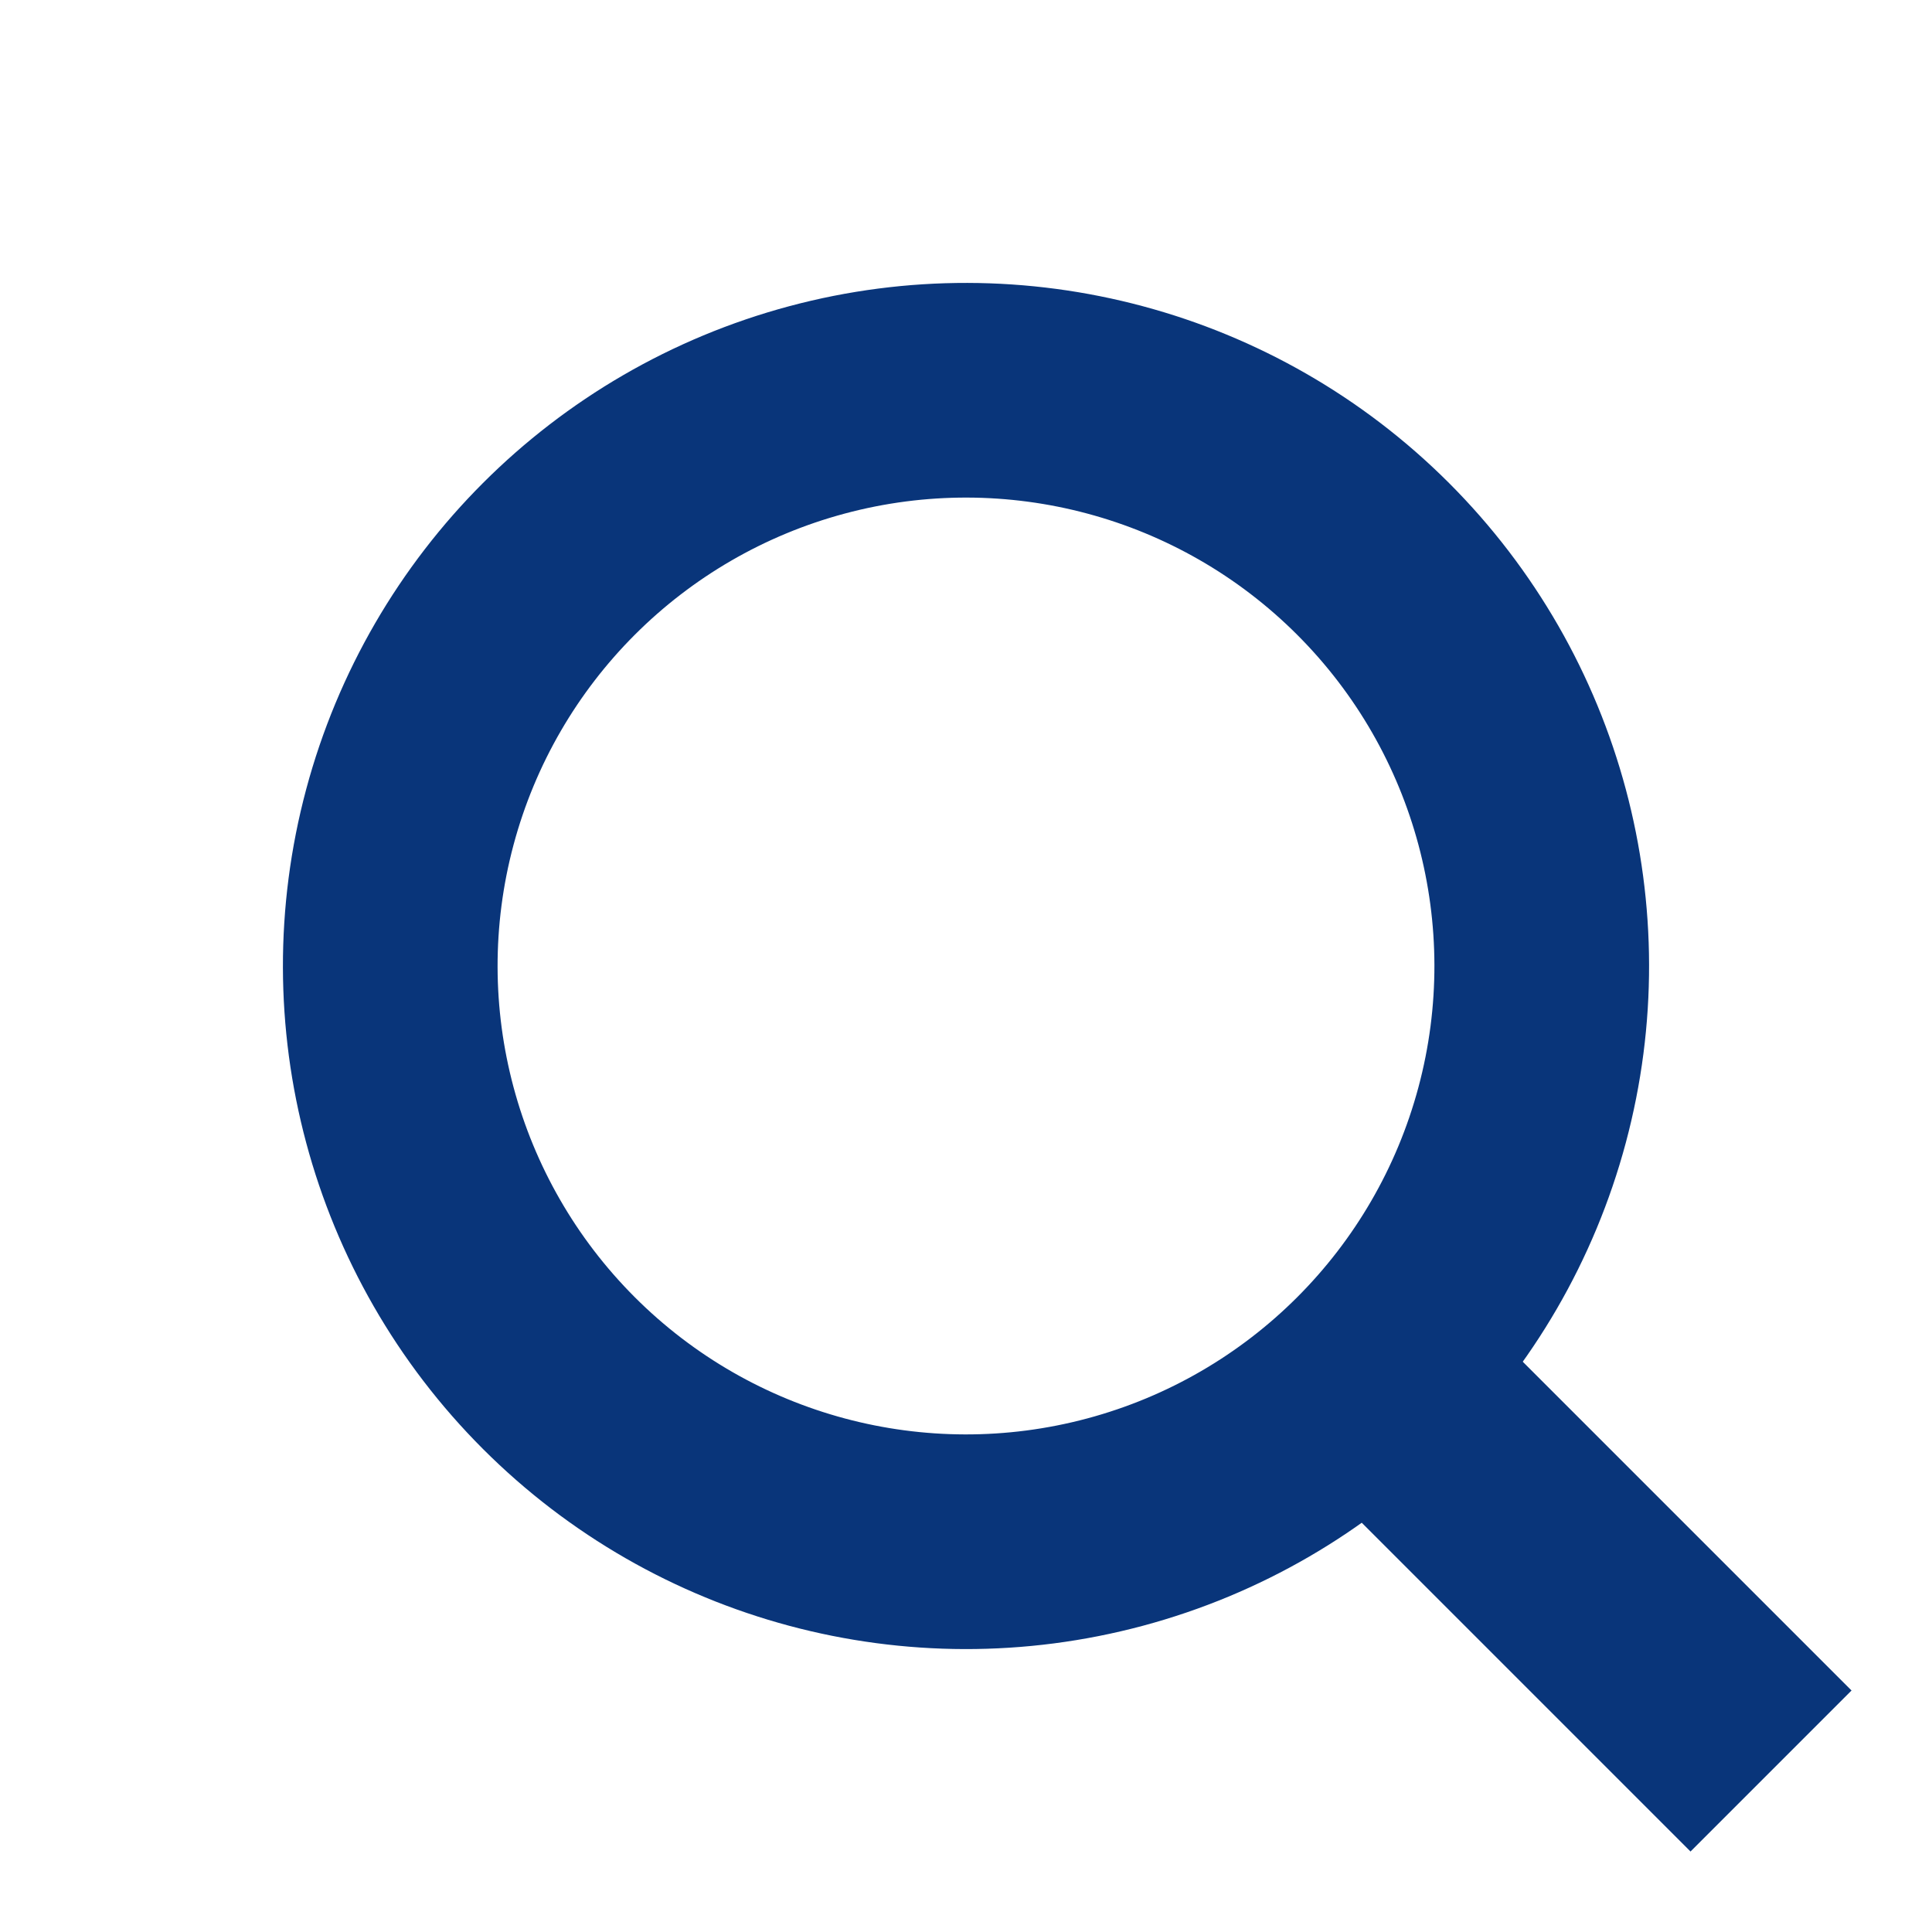
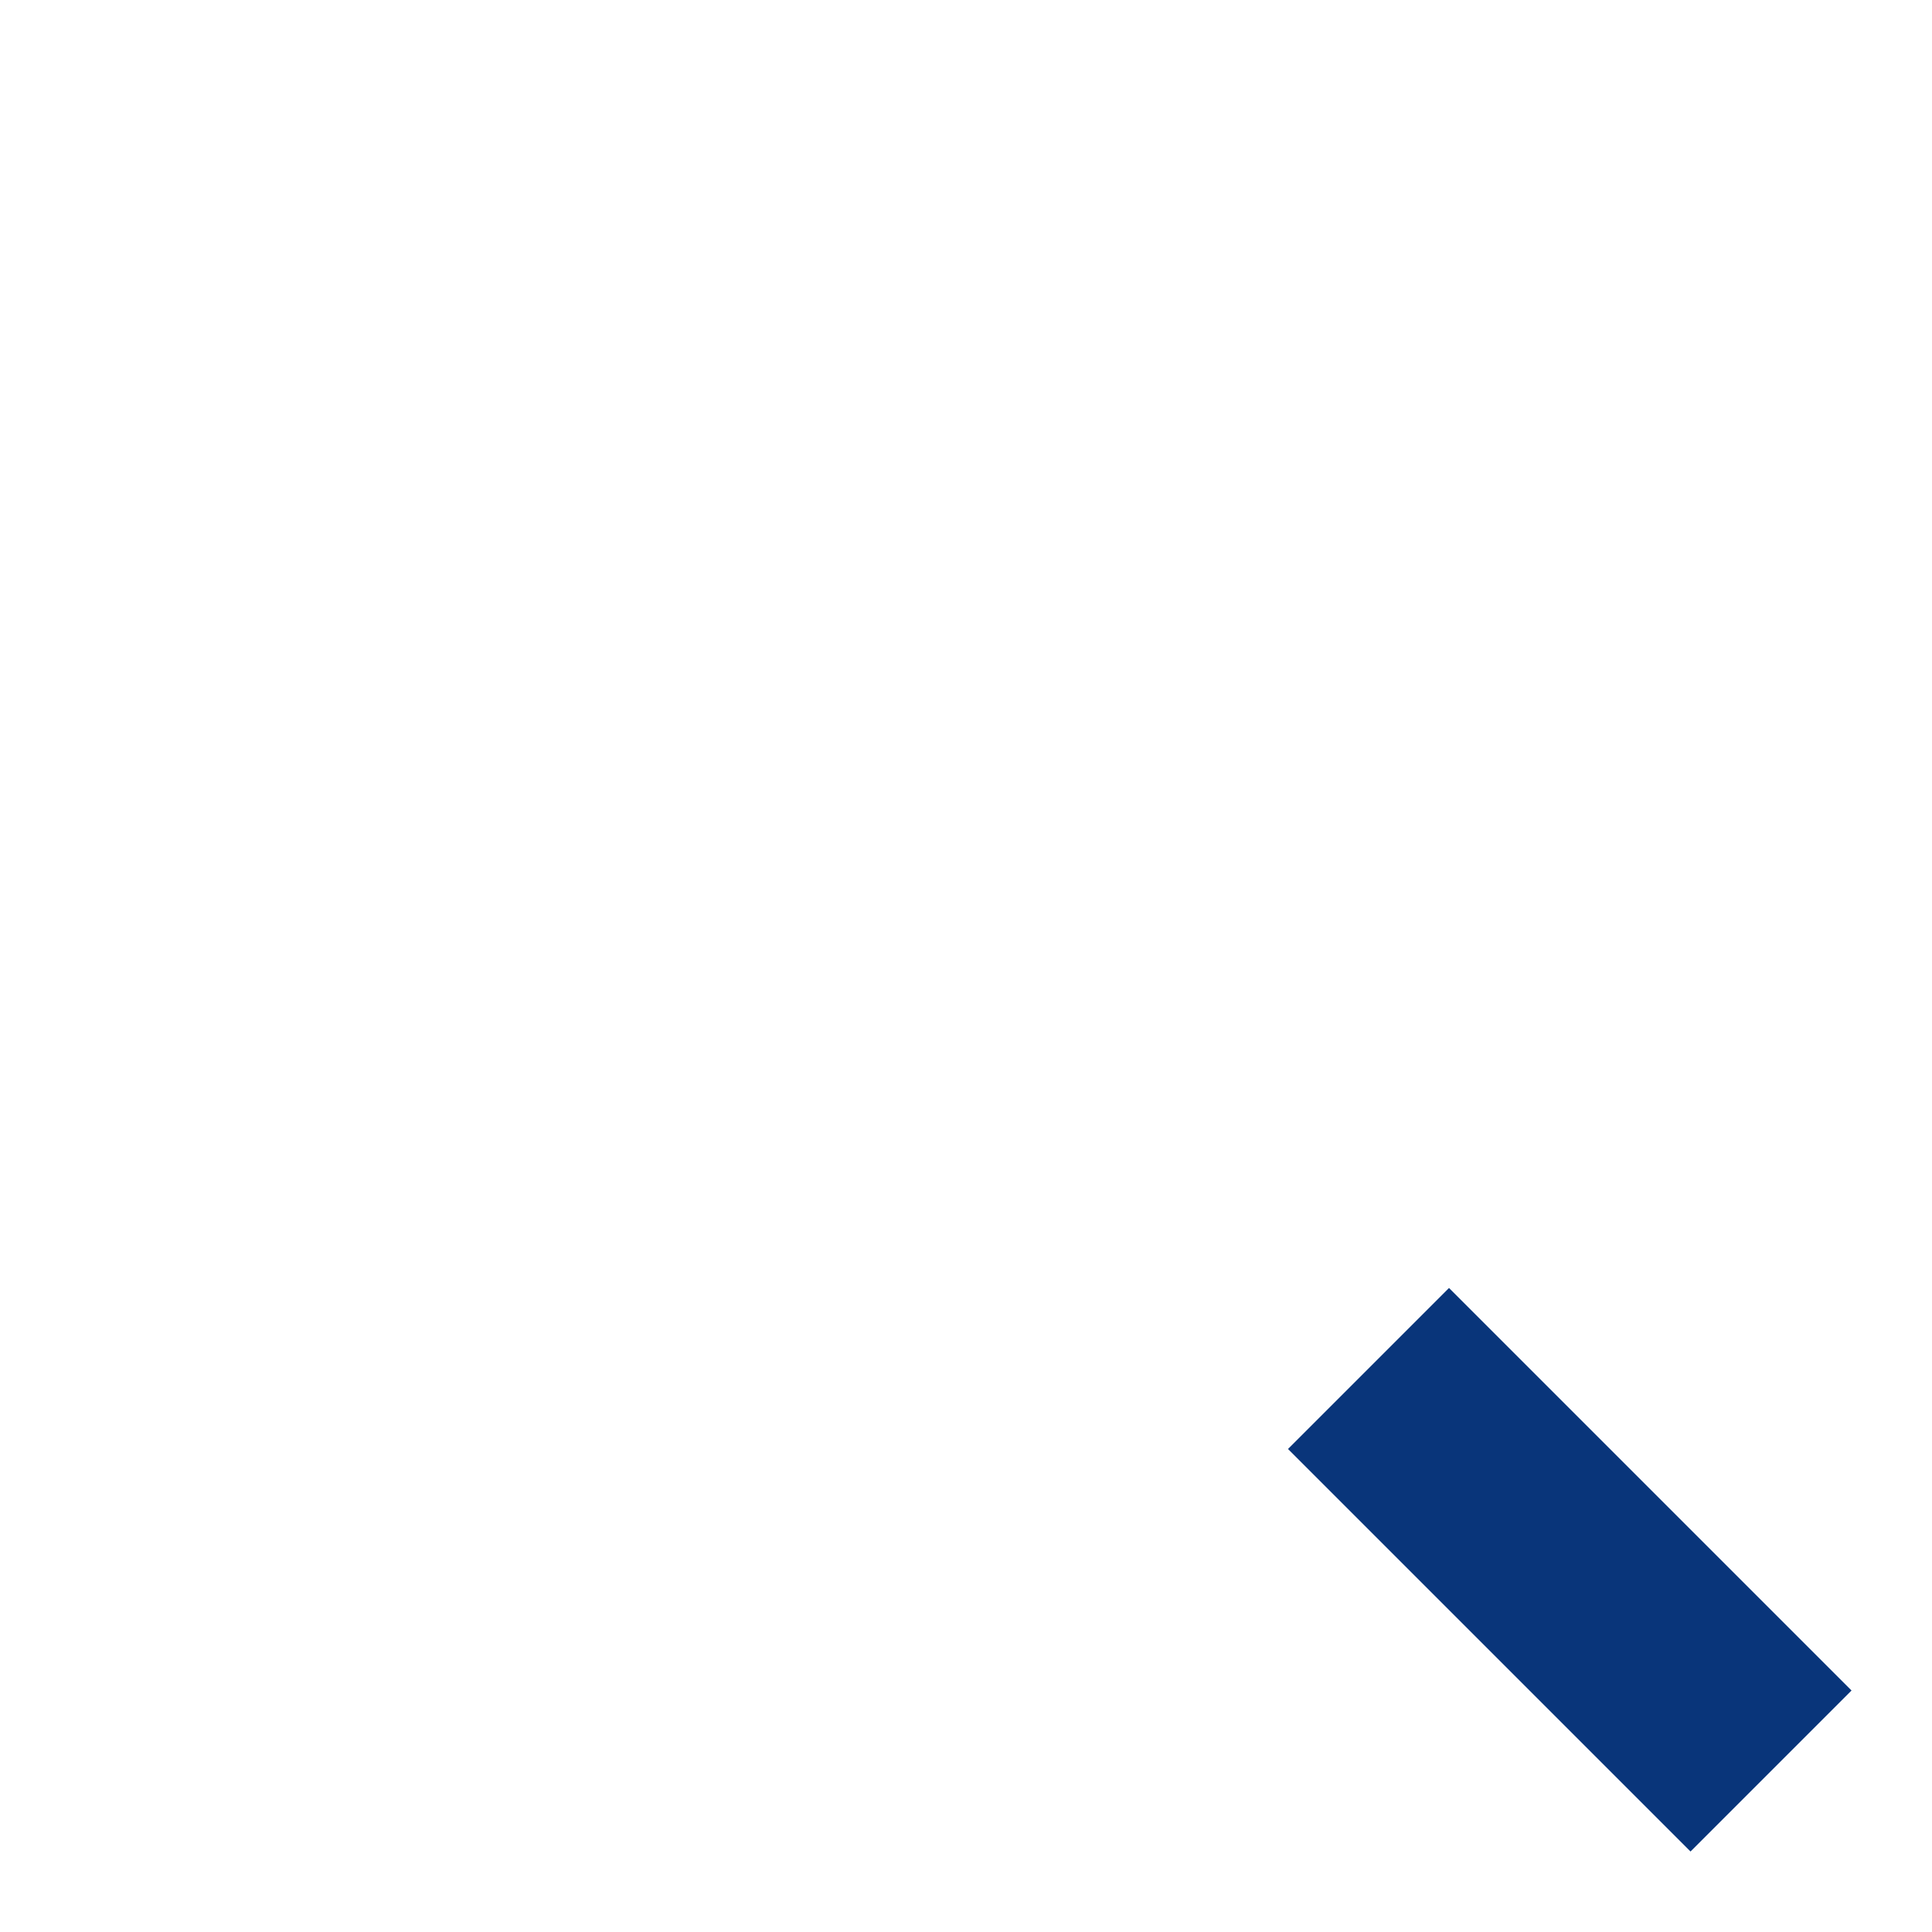
<svg xmlns="http://www.w3.org/2000/svg" width="36" height="36" viewBox="0 0 36 36" fill="none">
-   <circle cx="18" cy="18" r="10.728" transform="rotate(-45 18 18)" stroke="#09357a" stroke-width="4" />
  <rect x="24" y="27" width="4.243" height="10.607" transform="rotate(-45 24 27)" fill="#09357a" />
</svg>